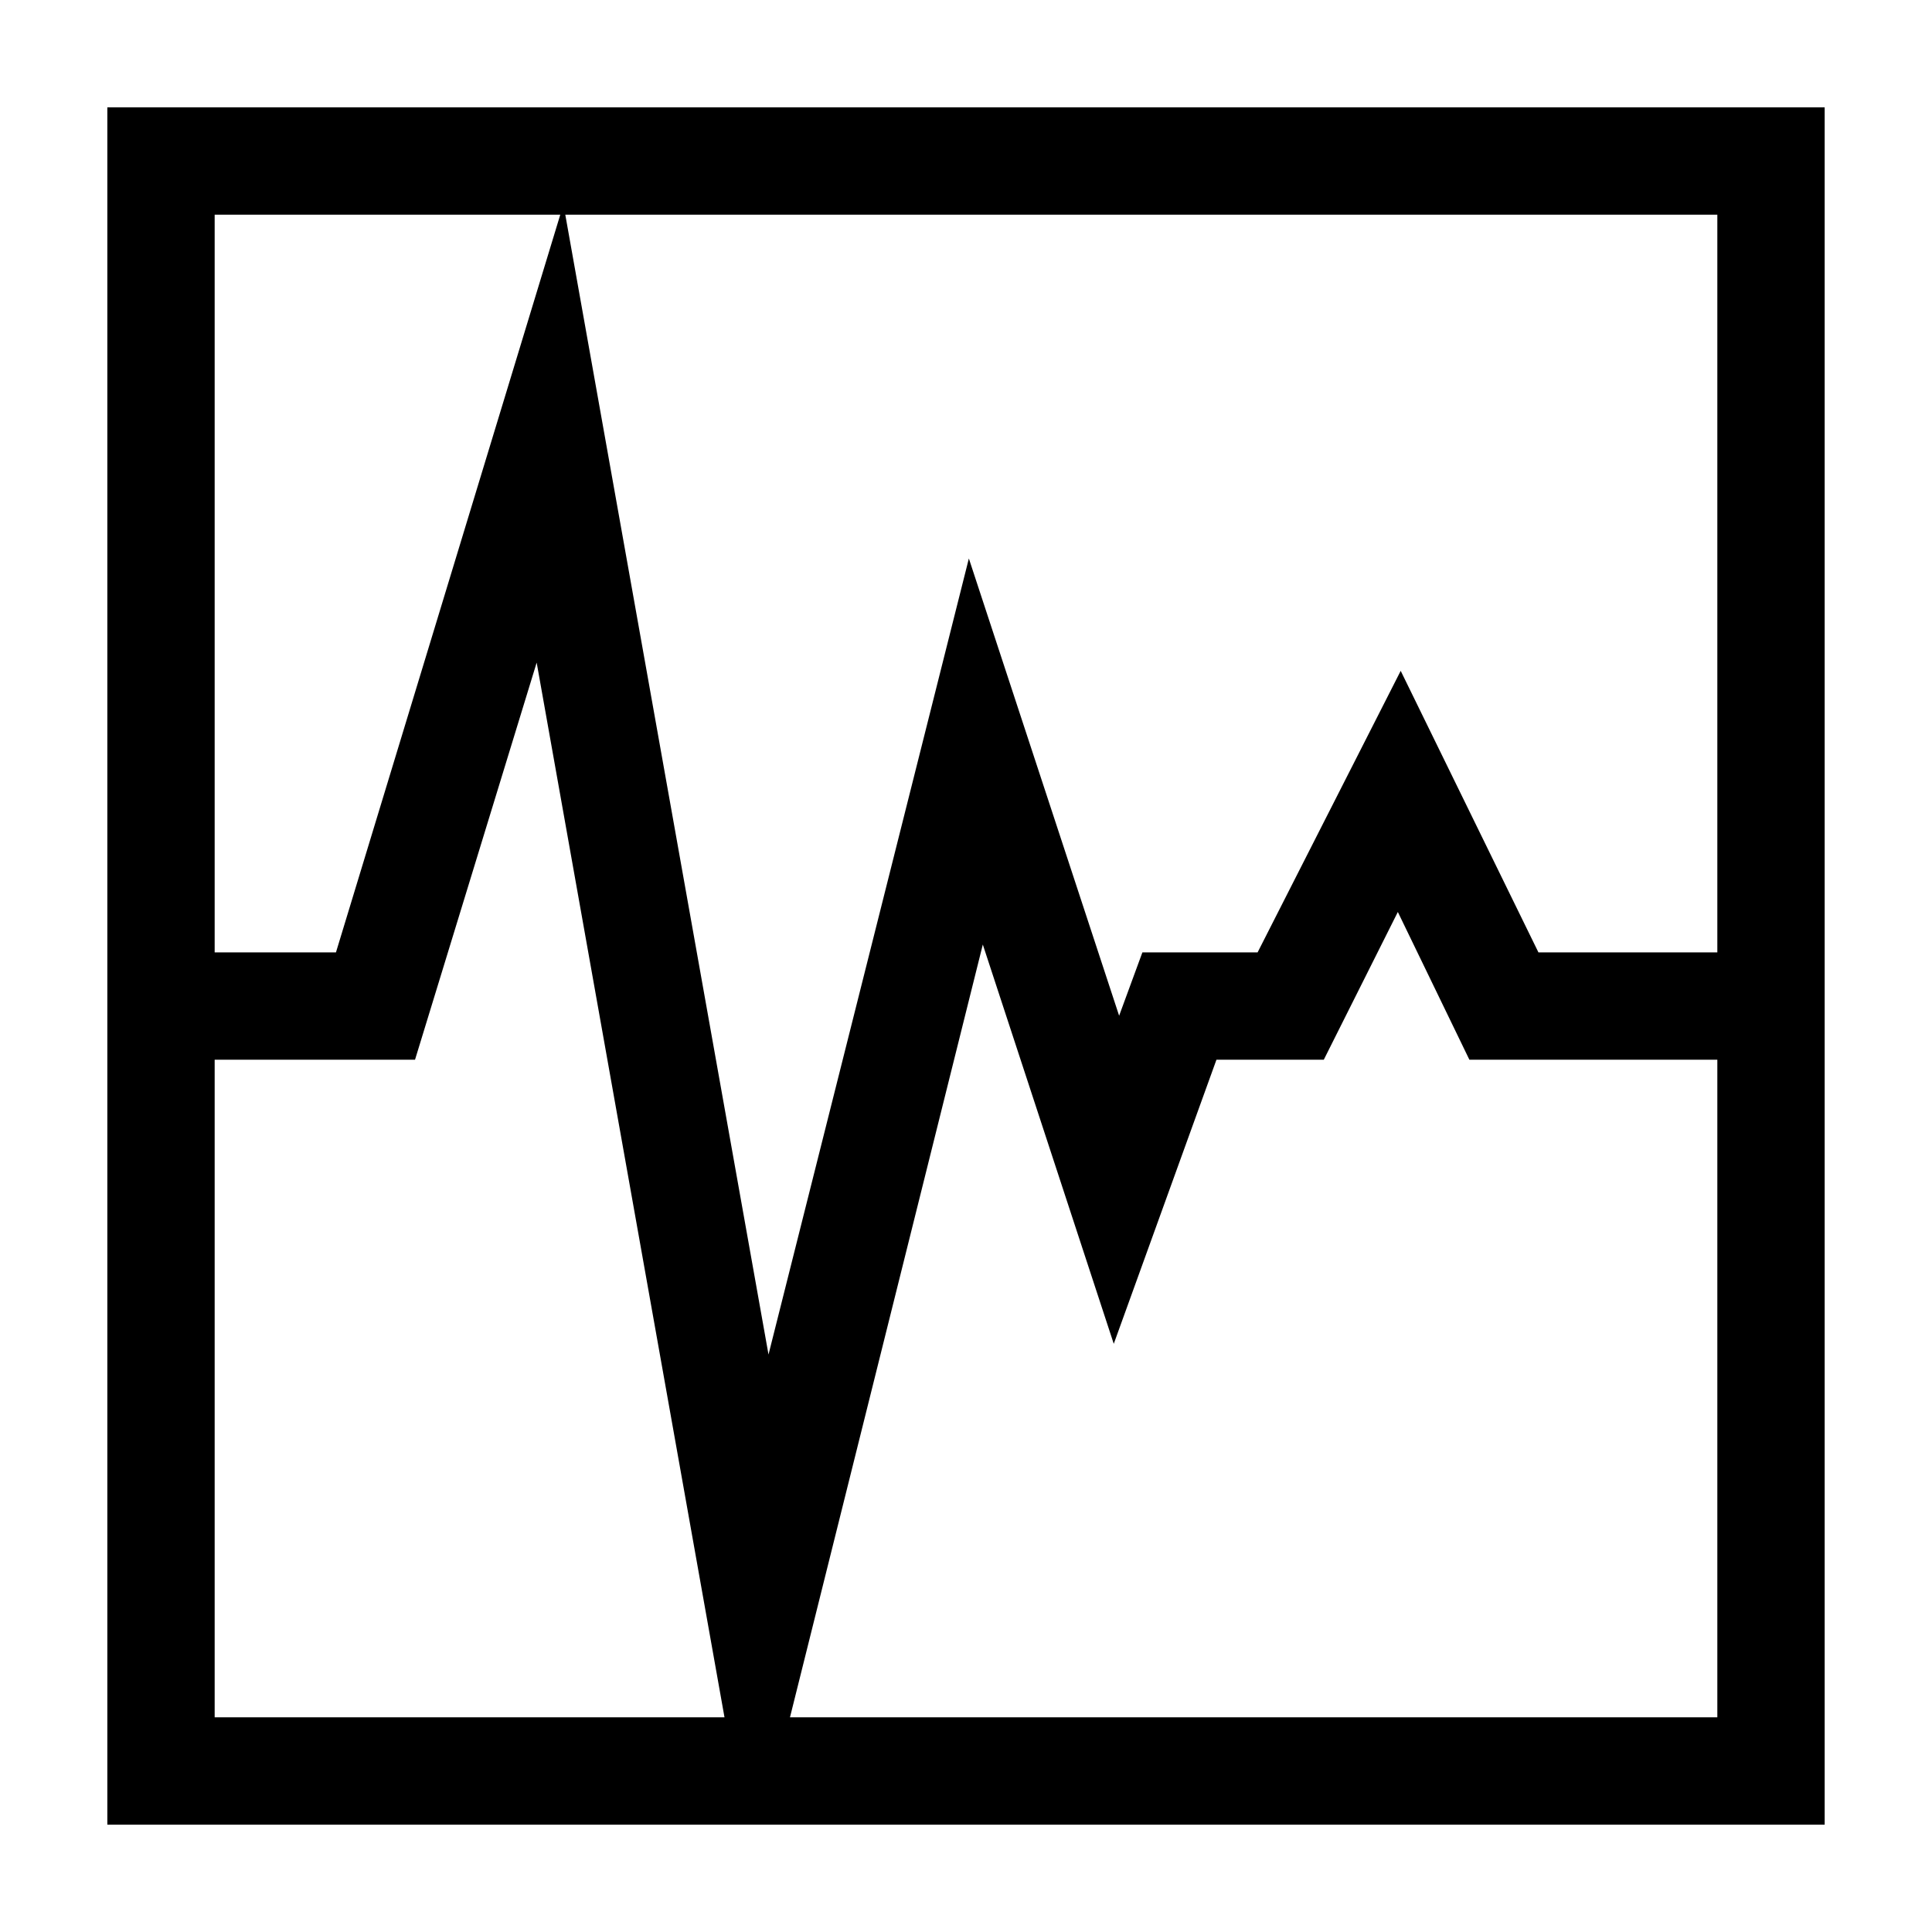
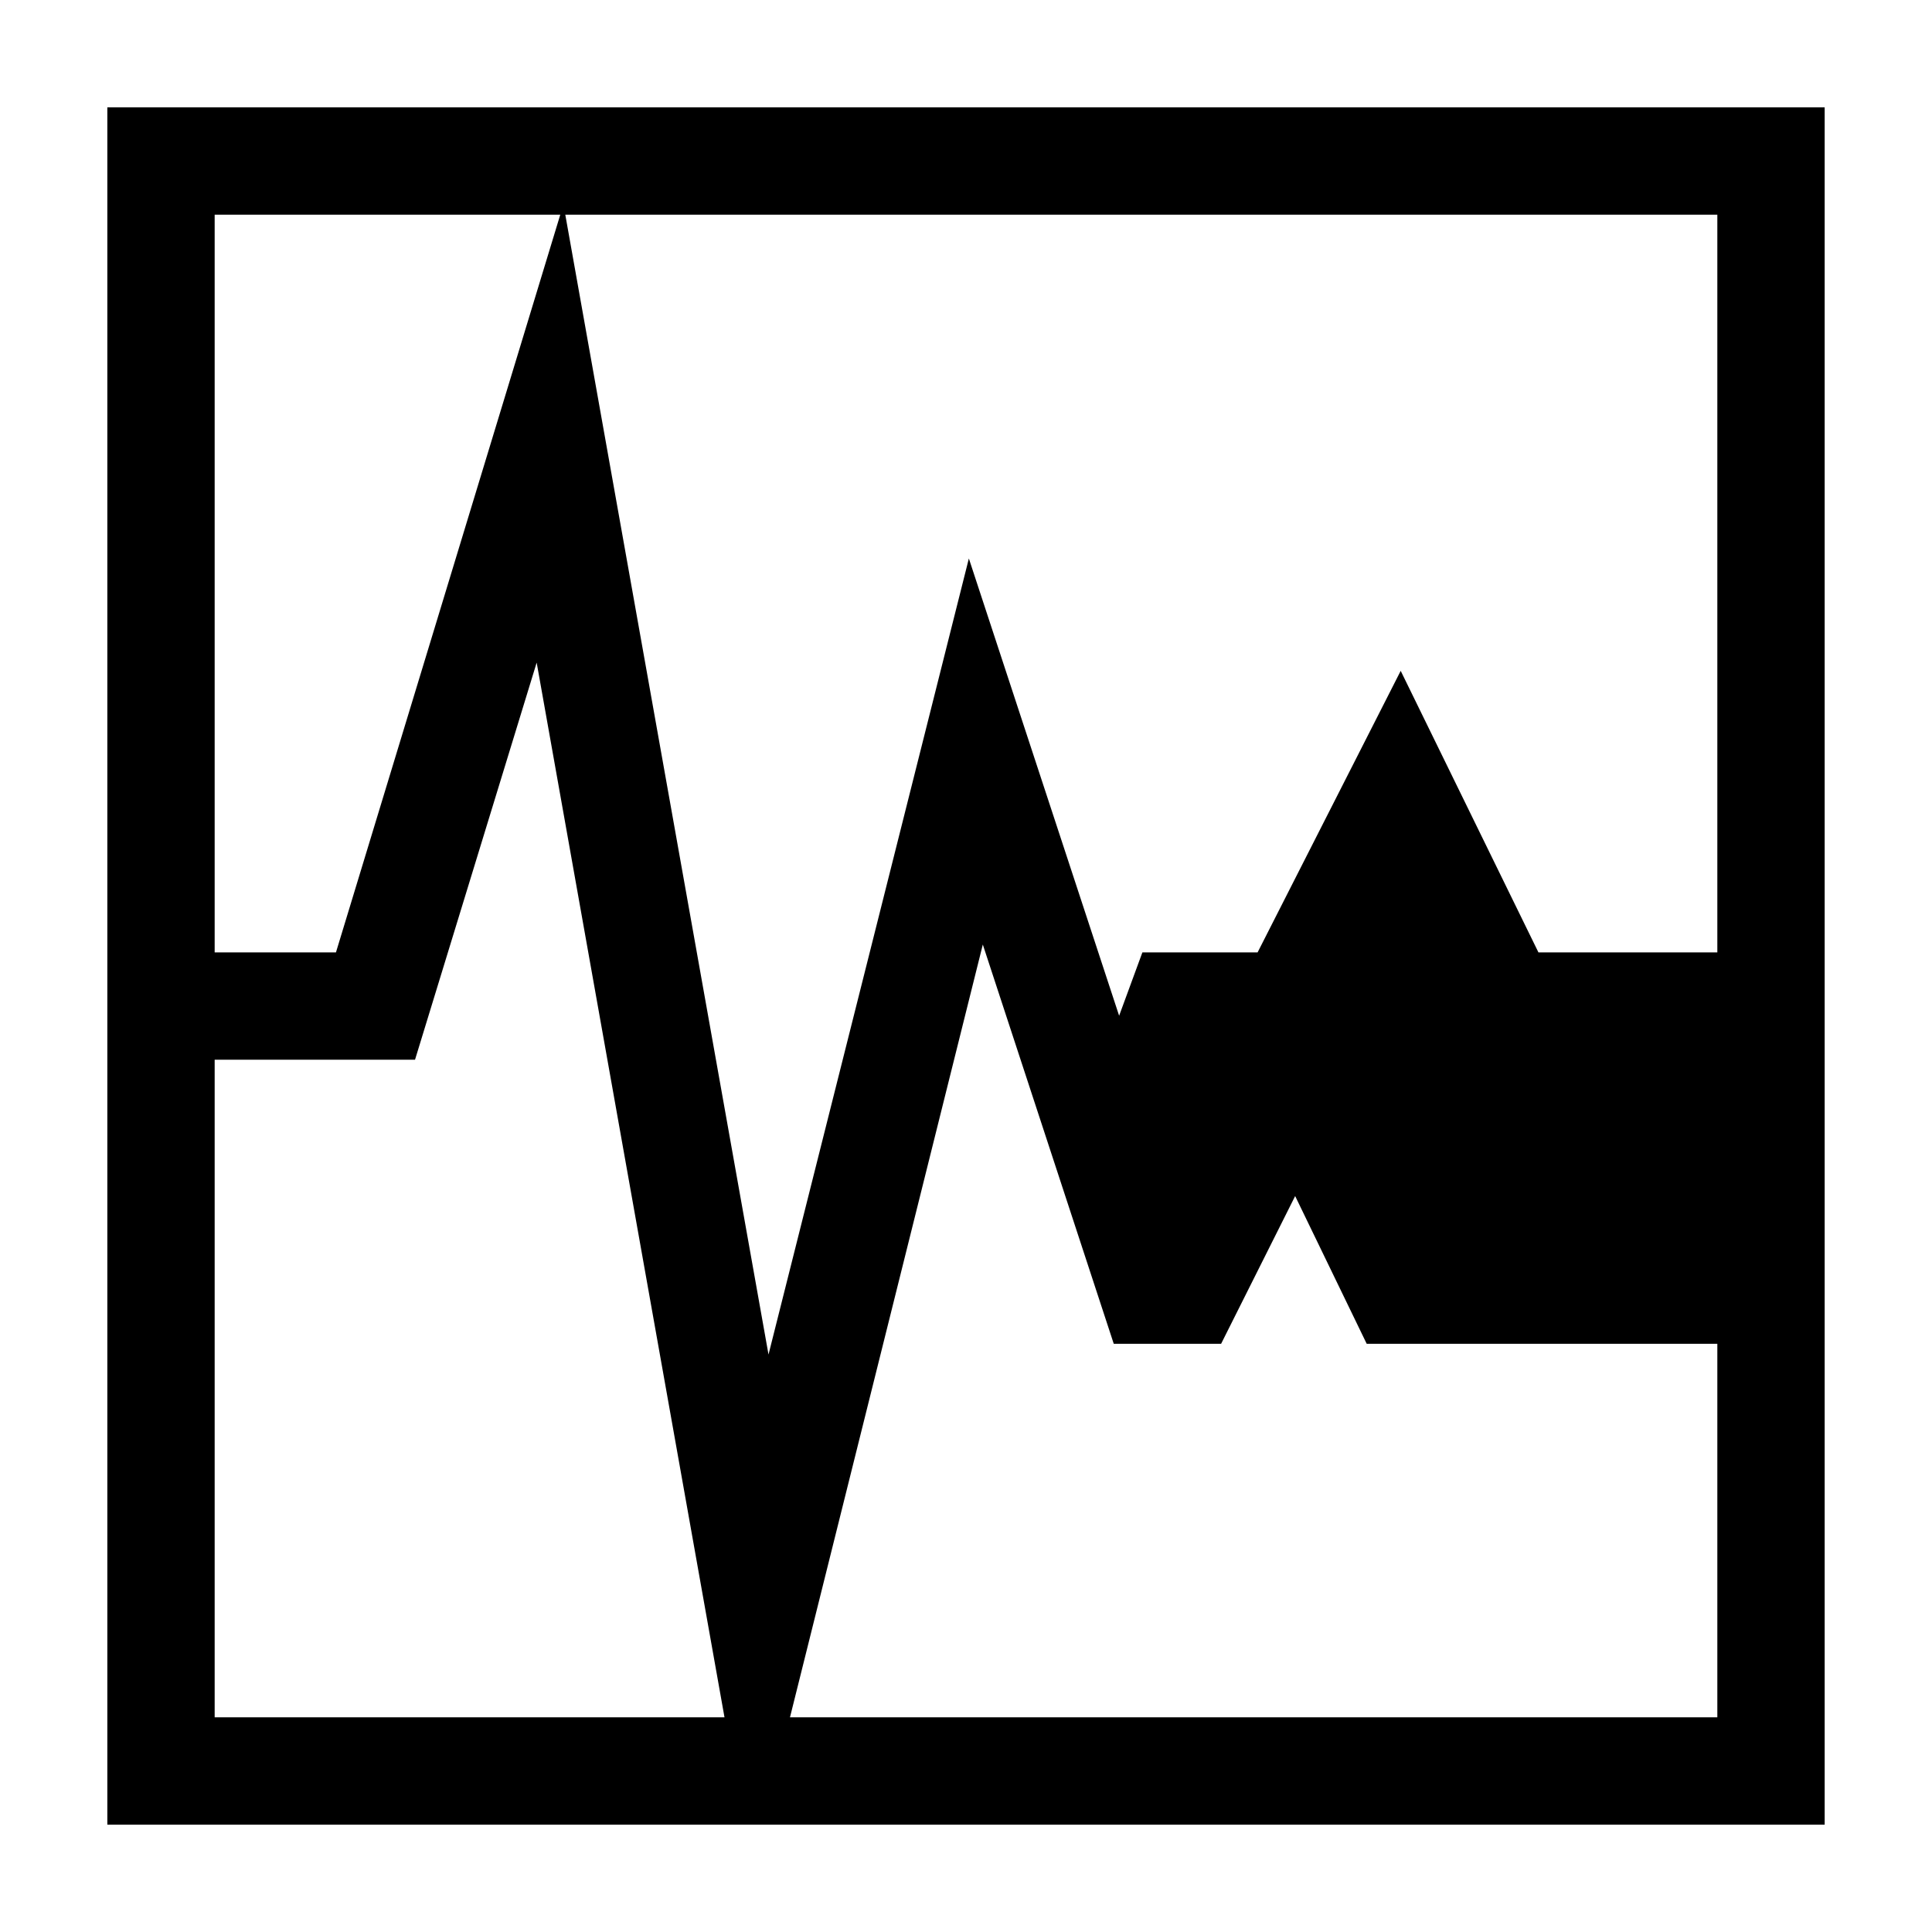
<svg xmlns="http://www.w3.org/2000/svg" width="16" height="16" id="icons" viewBox="0 0 54 54" fill="#000000">
-   <path id="activity" d="M3,3V51H51V3ZM48,26.62H43l-3.85-7.87-4,7.87H31.93l-.65,1.77-4.2-12.78-5.6,22.25L15.8,6H48ZM15.66,6,9.39,26.62H6V6ZM6,29.62h5.6L15,18.52,20.25,48H6ZM22.08,48l5.39-21.6,3.66,11.16L34,29.62h3l2.07-4.13,2,4.13H48V48Z" />
+   <path id="activity" d="M3,3V51H51V3ZM48,26.62H43l-3.85-7.87-4,7.87H31.93l-.65,1.77-4.2-12.78-5.6,22.25L15.8,6H48ZM15.66,6,9.39,26.62H6V6ZM6,29.62h5.6L15,18.52,20.25,48H6ZM22.08,48l5.39-21.6,3.66,11.16h3l2.07-4.13,2,4.13H48V48Z" />
</svg>